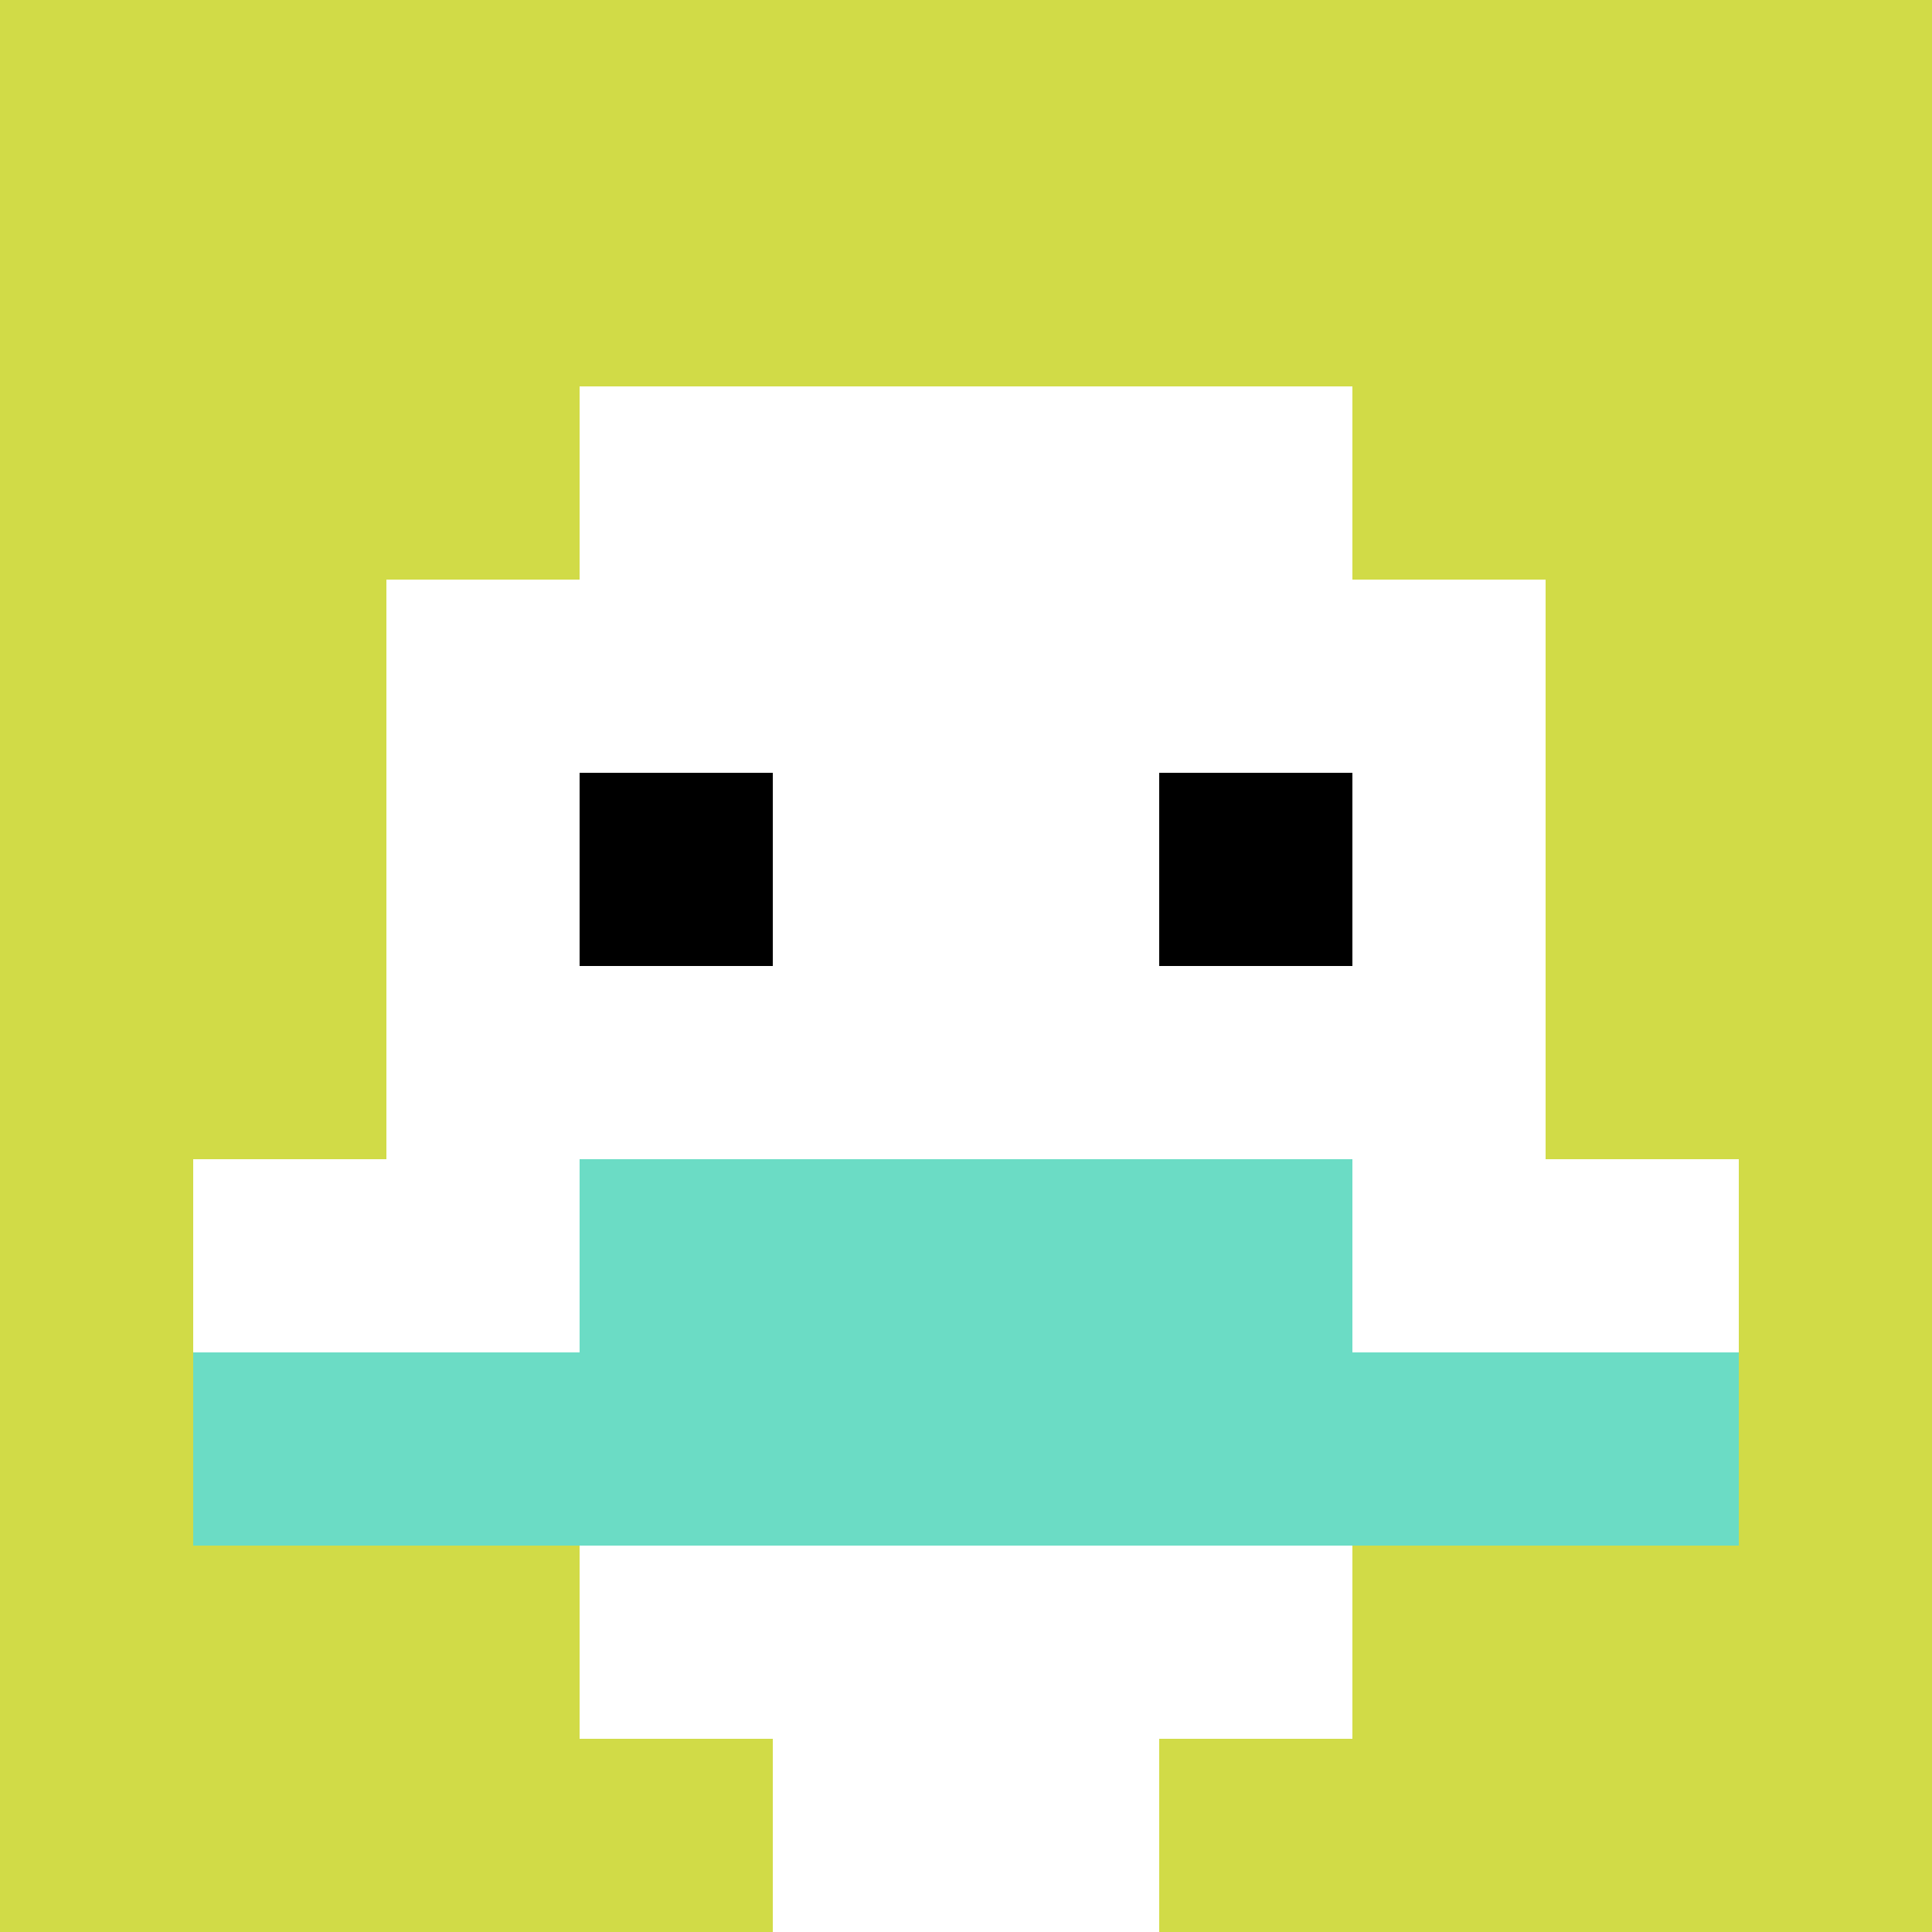
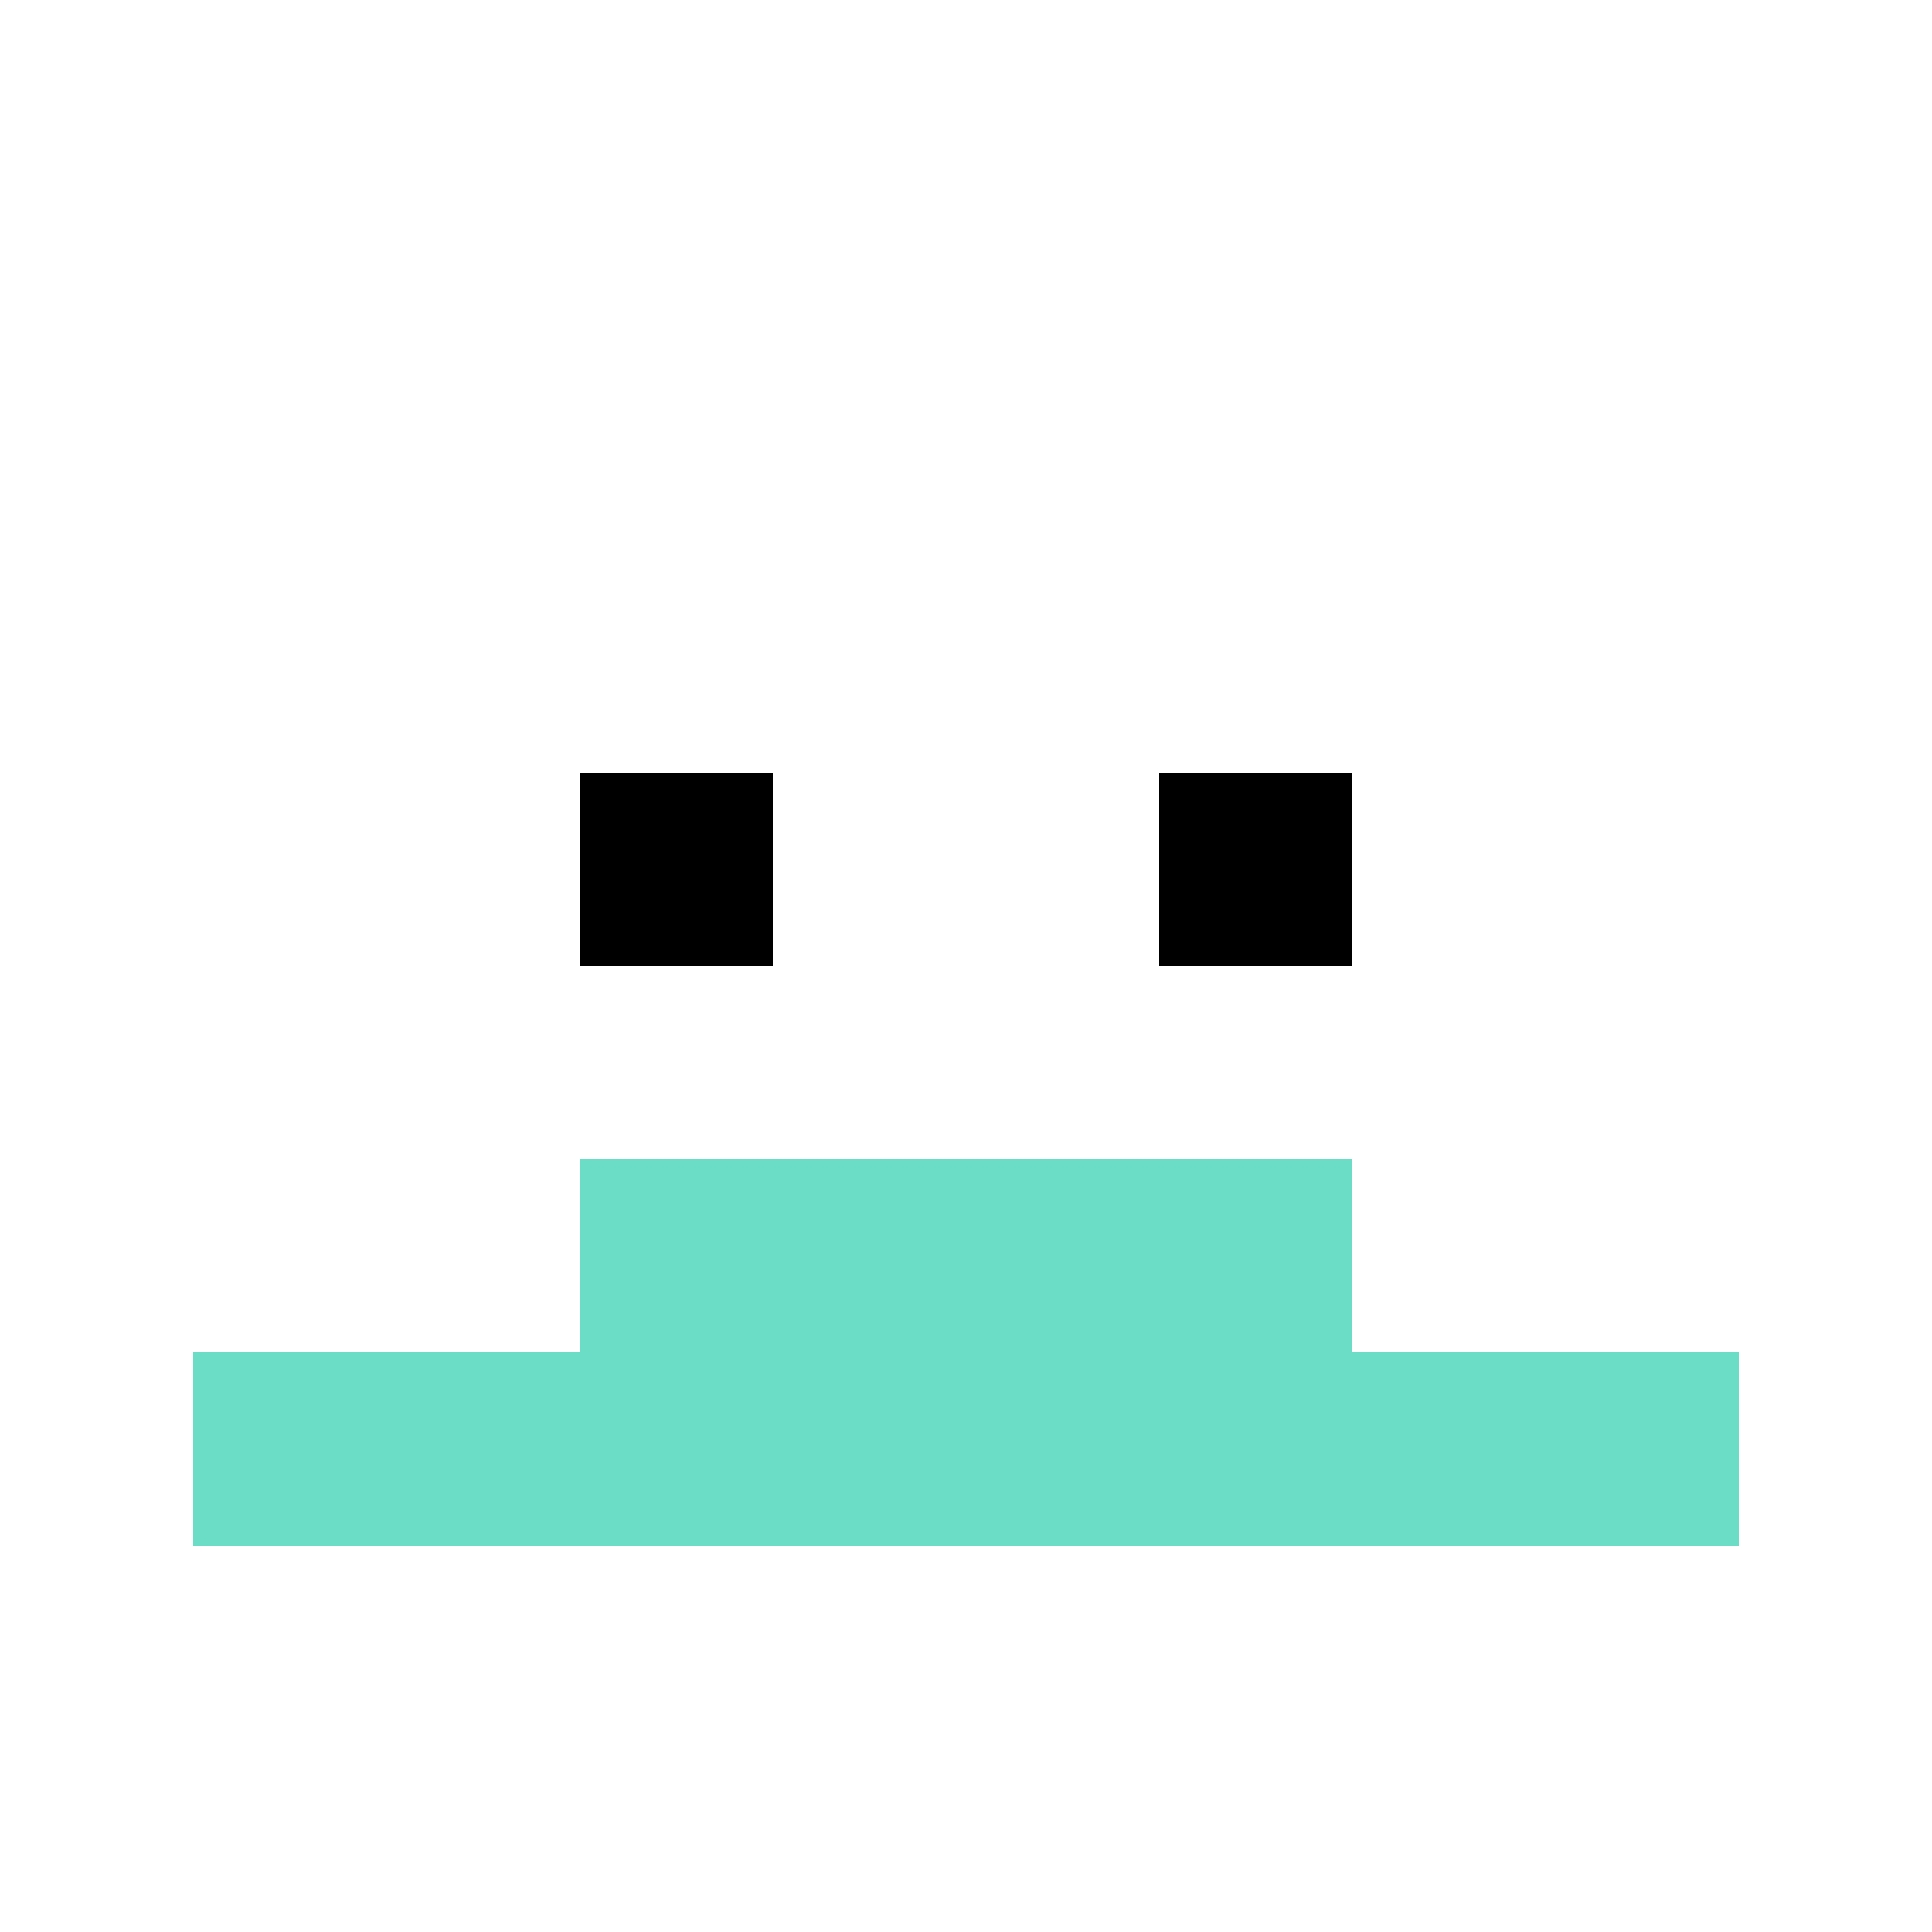
<svg xmlns="http://www.w3.org/2000/svg" version="1.1" width="928" height="928">
  <title>'goose-pfp-277214' by Dmitri Cherniak</title>
  <desc>seed=277214
backgroundColor=#ffffff
padding=0
innerPadding=0
timeout=500
dimension=1
border=false
Save=function(){return n.handleSave()}
frame=252

Rendered at Sun Sep 15 2024 20:28:26 GMT+0800 (中国标准时间)
Generated in &lt;1ms
</desc>
  <defs />
  <rect width="100%" height="100%" fill="#ffffff" />
  <g>
    <g id="0-0">
-       <rect x="0" y="0" height="928" width="928" fill="#D1DB47" />
      <g>
        <rect id="0-0-3-2-4-7" x="278.4" y="185.6" width="371.2" height="649.6" fill="#ffffff" />
        <rect id="0-0-2-3-6-5" x="185.6" y="278.4" width="556.8" height="464" fill="#ffffff" />
        <rect id="0-0-4-8-2-2" x="371.2" y="742.4" width="185.6" height="185.6" fill="#ffffff" />
        <rect id="0-0-1-6-8-1" x="92.8" y="556.8" width="742.4" height="92.8" fill="#ffffff" />
        <rect id="0-0-1-7-8-1" x="92.8" y="649.6" width="742.4" height="92.8" fill="#6BDCC5" />
        <rect id="0-0-3-6-4-2" x="278.4" y="556.8" width="371.2" height="185.6" fill="#6BDCC5" />
        <rect id="0-0-3-4-1-1" x="278.4" y="371.2" width="92.8" height="92.8" fill="#000000" />
        <rect id="0-0-6-4-1-1" x="556.8" y="371.2" width="92.8" height="92.8" fill="#000000" />
      </g>
      <rect x="0" y="0" stroke="white" stroke-width="0" height="928" width="928" fill="none" />
    </g>
  </g>
</svg>